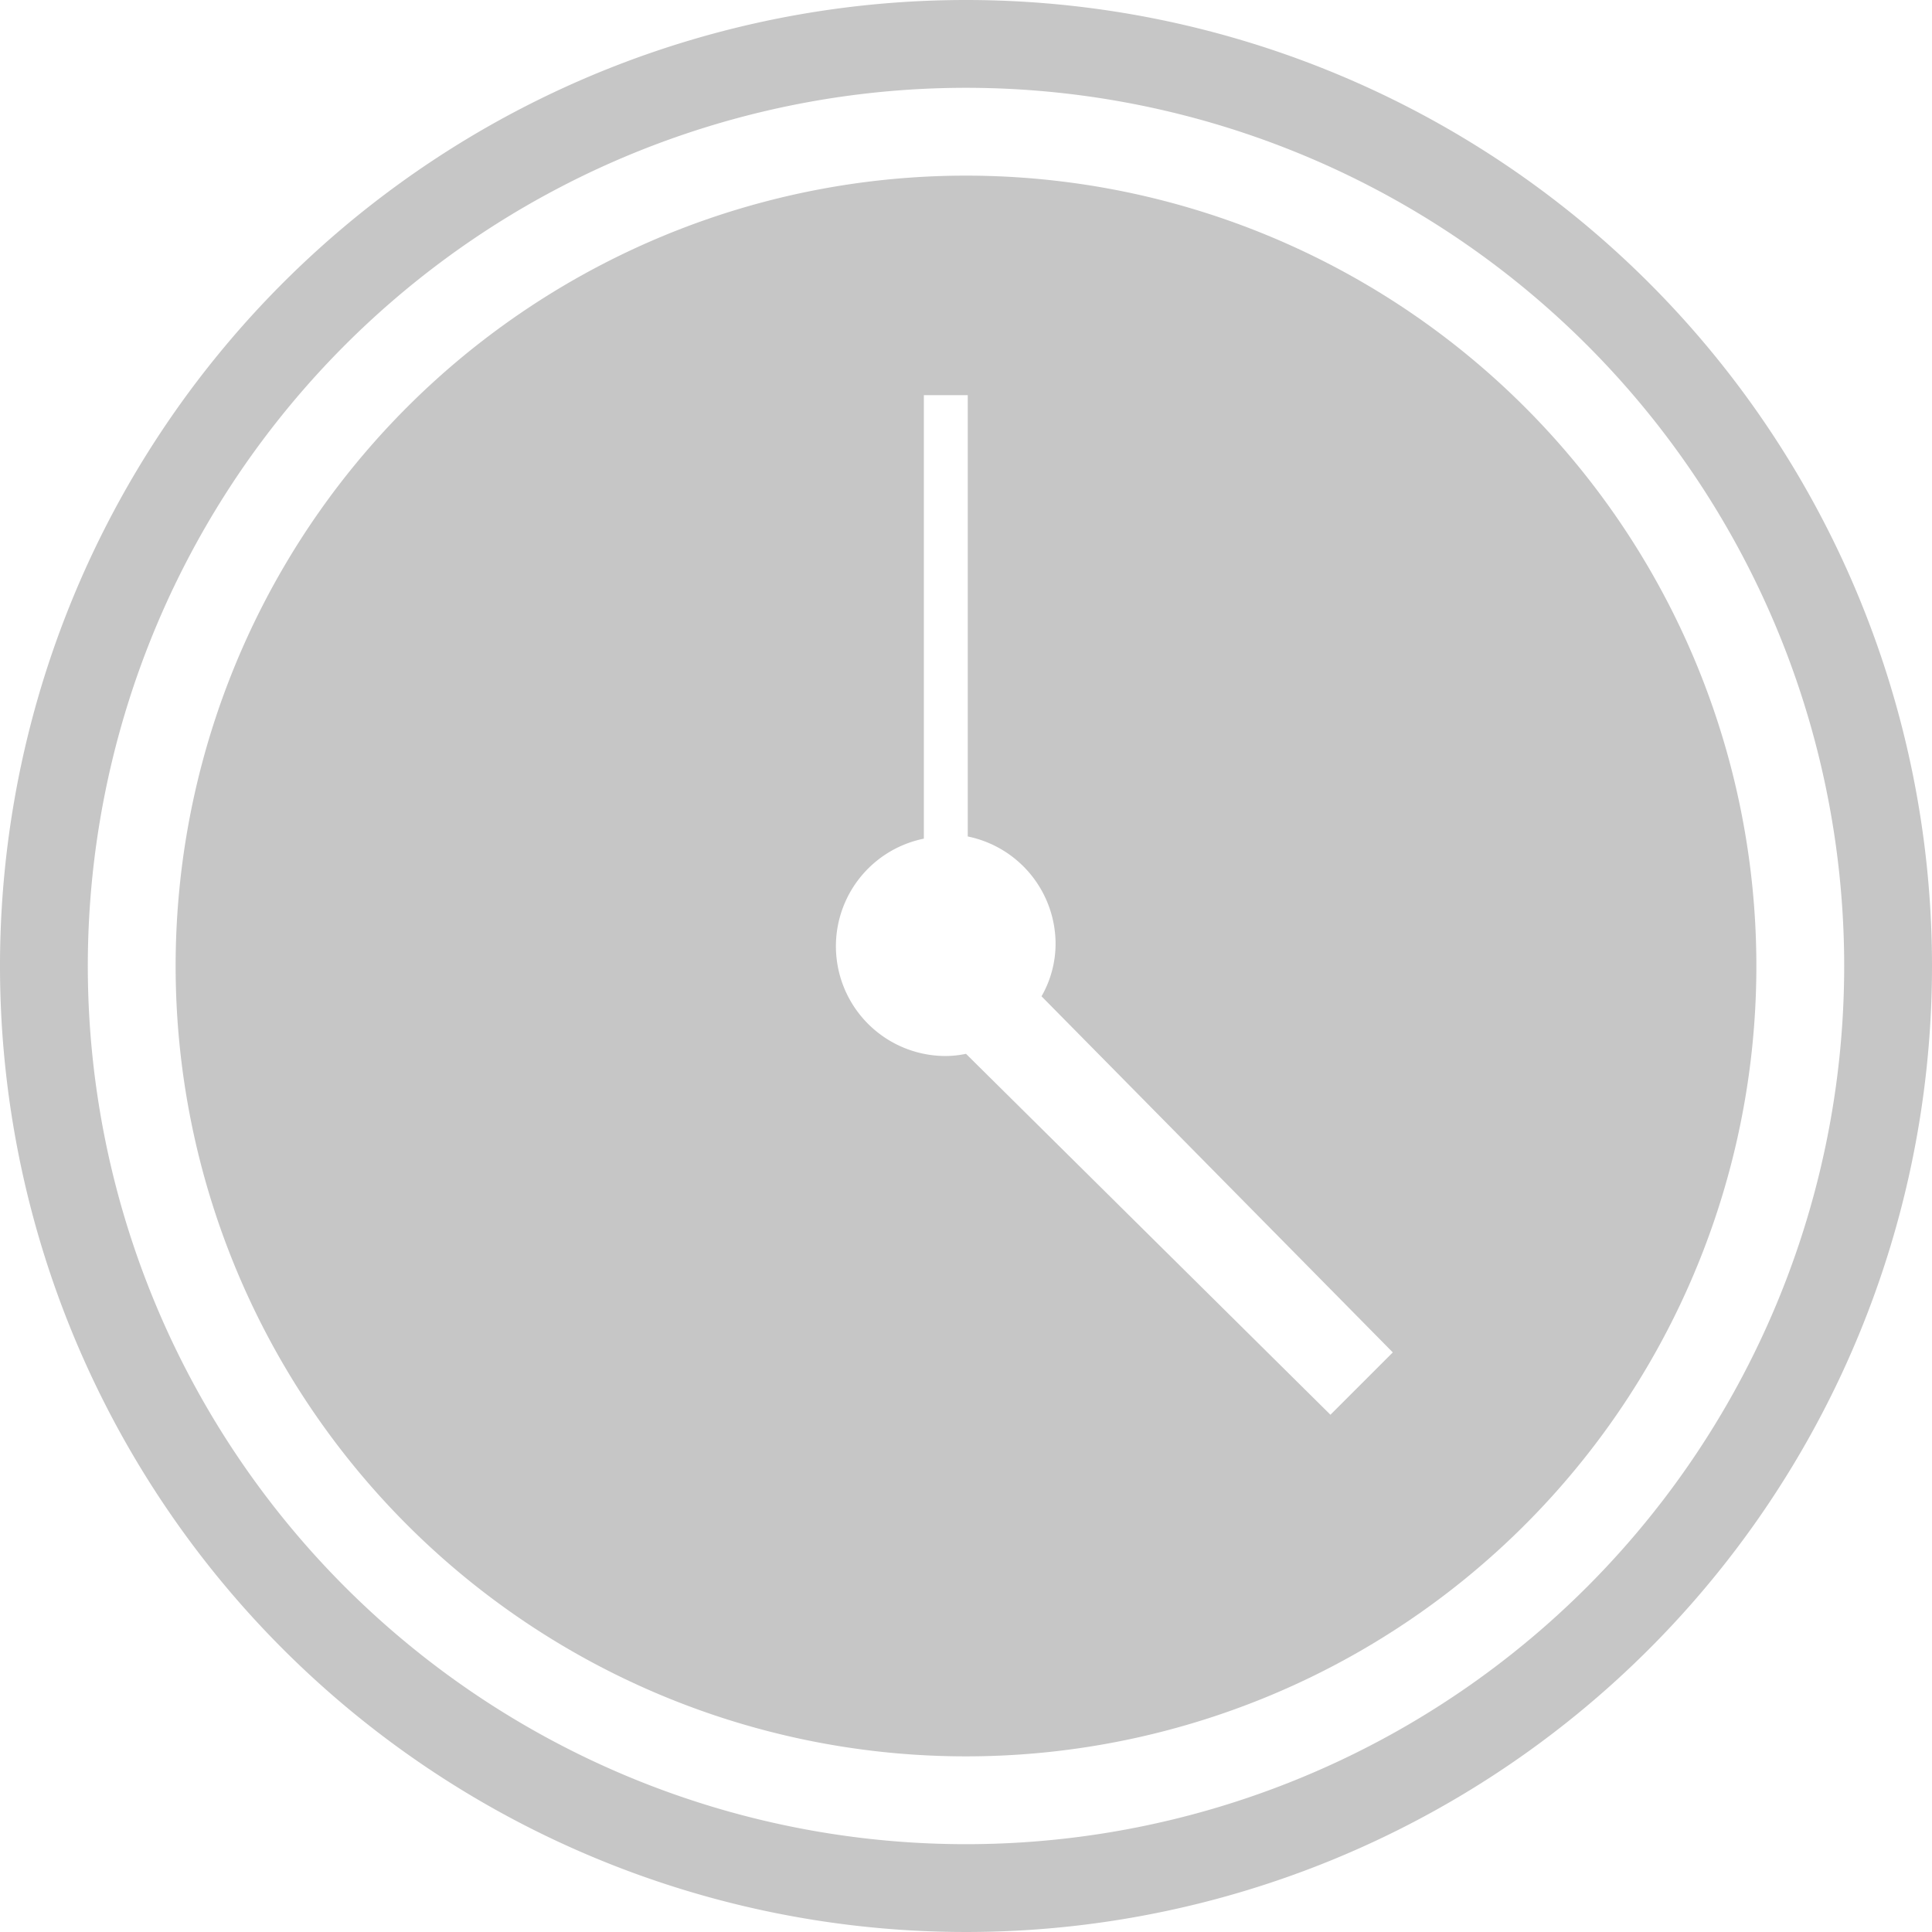
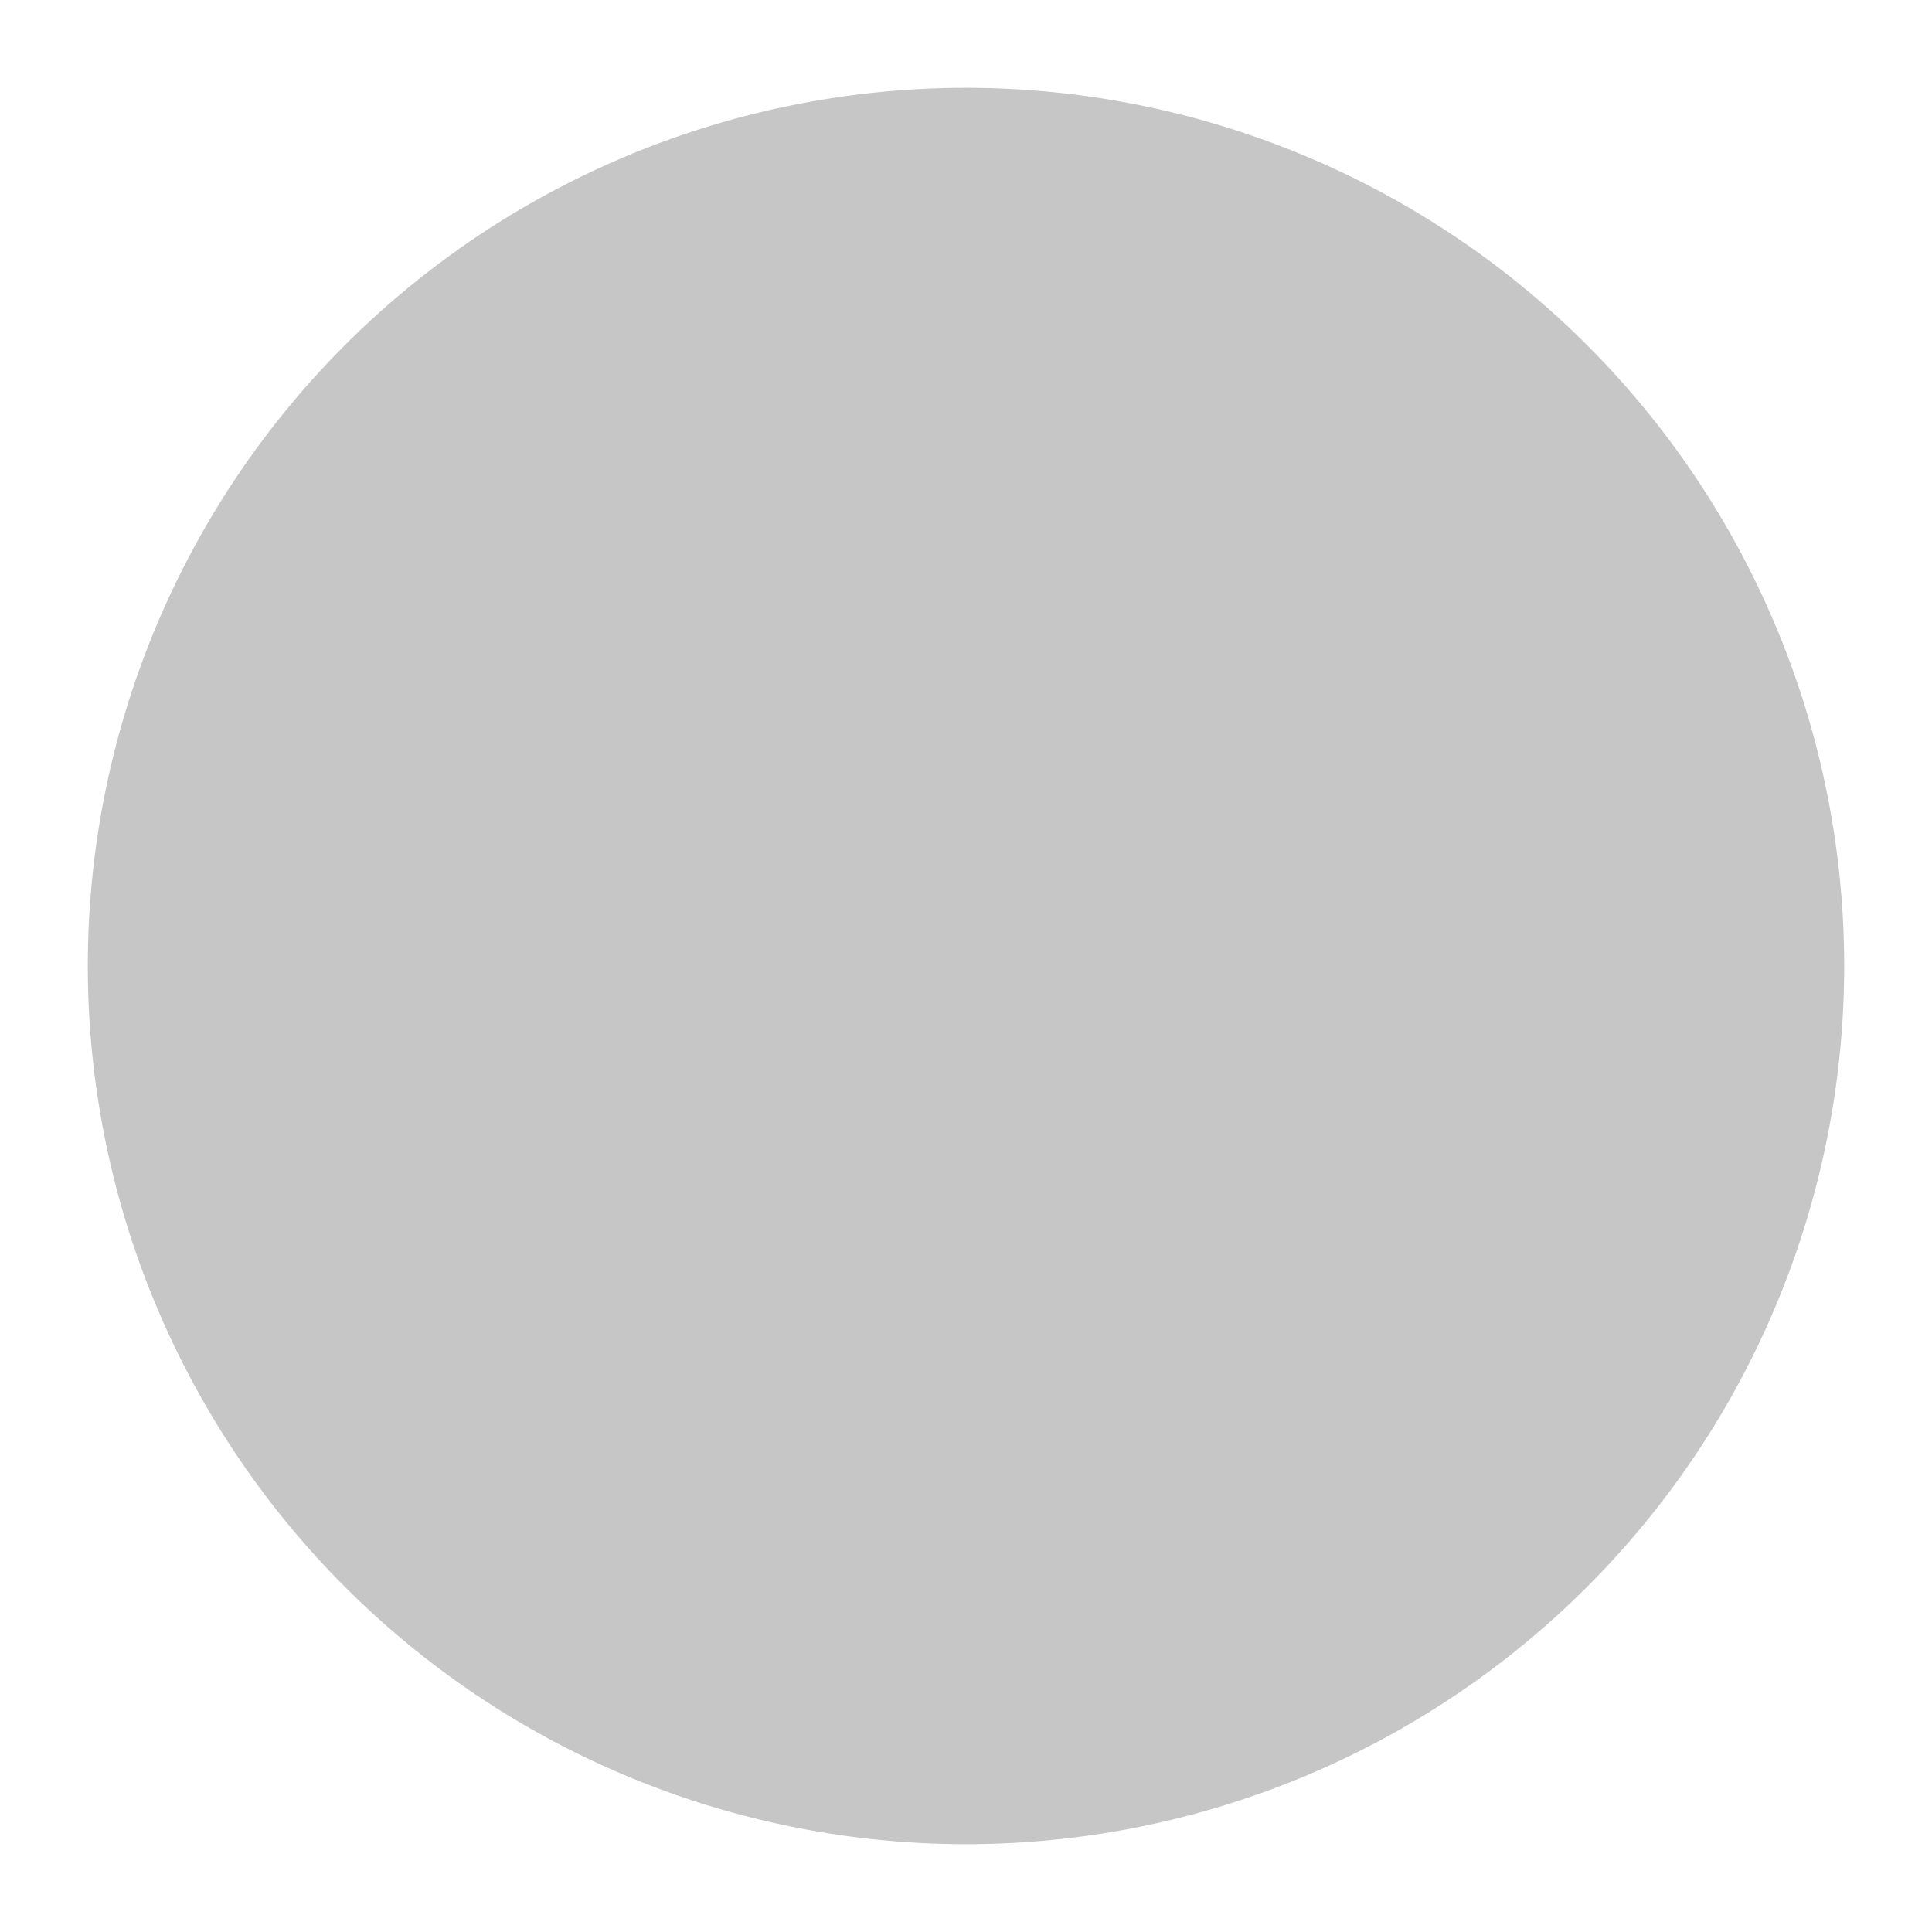
<svg xmlns="http://www.w3.org/2000/svg" id="Layer_1" data-name="Layer 1" viewBox="0 0 44 44">
  <defs>
    <style>.cls-1{fill:#c6c6c6;fill-rule:evenodd;}</style>
  </defs>
  <title>time</title>
-   <path class="cls-1" d="M298,399a22,22,0,1,0,22,22A22,22,0,0,0,298,399Zm0,42a20,20,0,1,1,20-20A20,20,0,0,1,298,441Z" transform="translate(-276 -399)" />
-   <path class="cls-1" d="M298,403a18,18,0,1,0,18,18A18,18,0,0,0,298,403Zm8.3,28.22L298,423a2.31,2.31,0,0,1-.46.05,2.5,2.5,0,0,1-.5-4.95V408h1v10.05a2.5,2.5,0,0,1,2,2.45,2.41,2.41,0,0,1-.32,1.19l8,8.11Z" transform="translate(-276 -399)" />
+   <path class="cls-1" d="M298,399A22,22,0,0,0,298,399Zm0,42a20,20,0,1,1,20-20A20,20,0,0,1,298,441Z" transform="translate(-276 -399)" />
</svg>